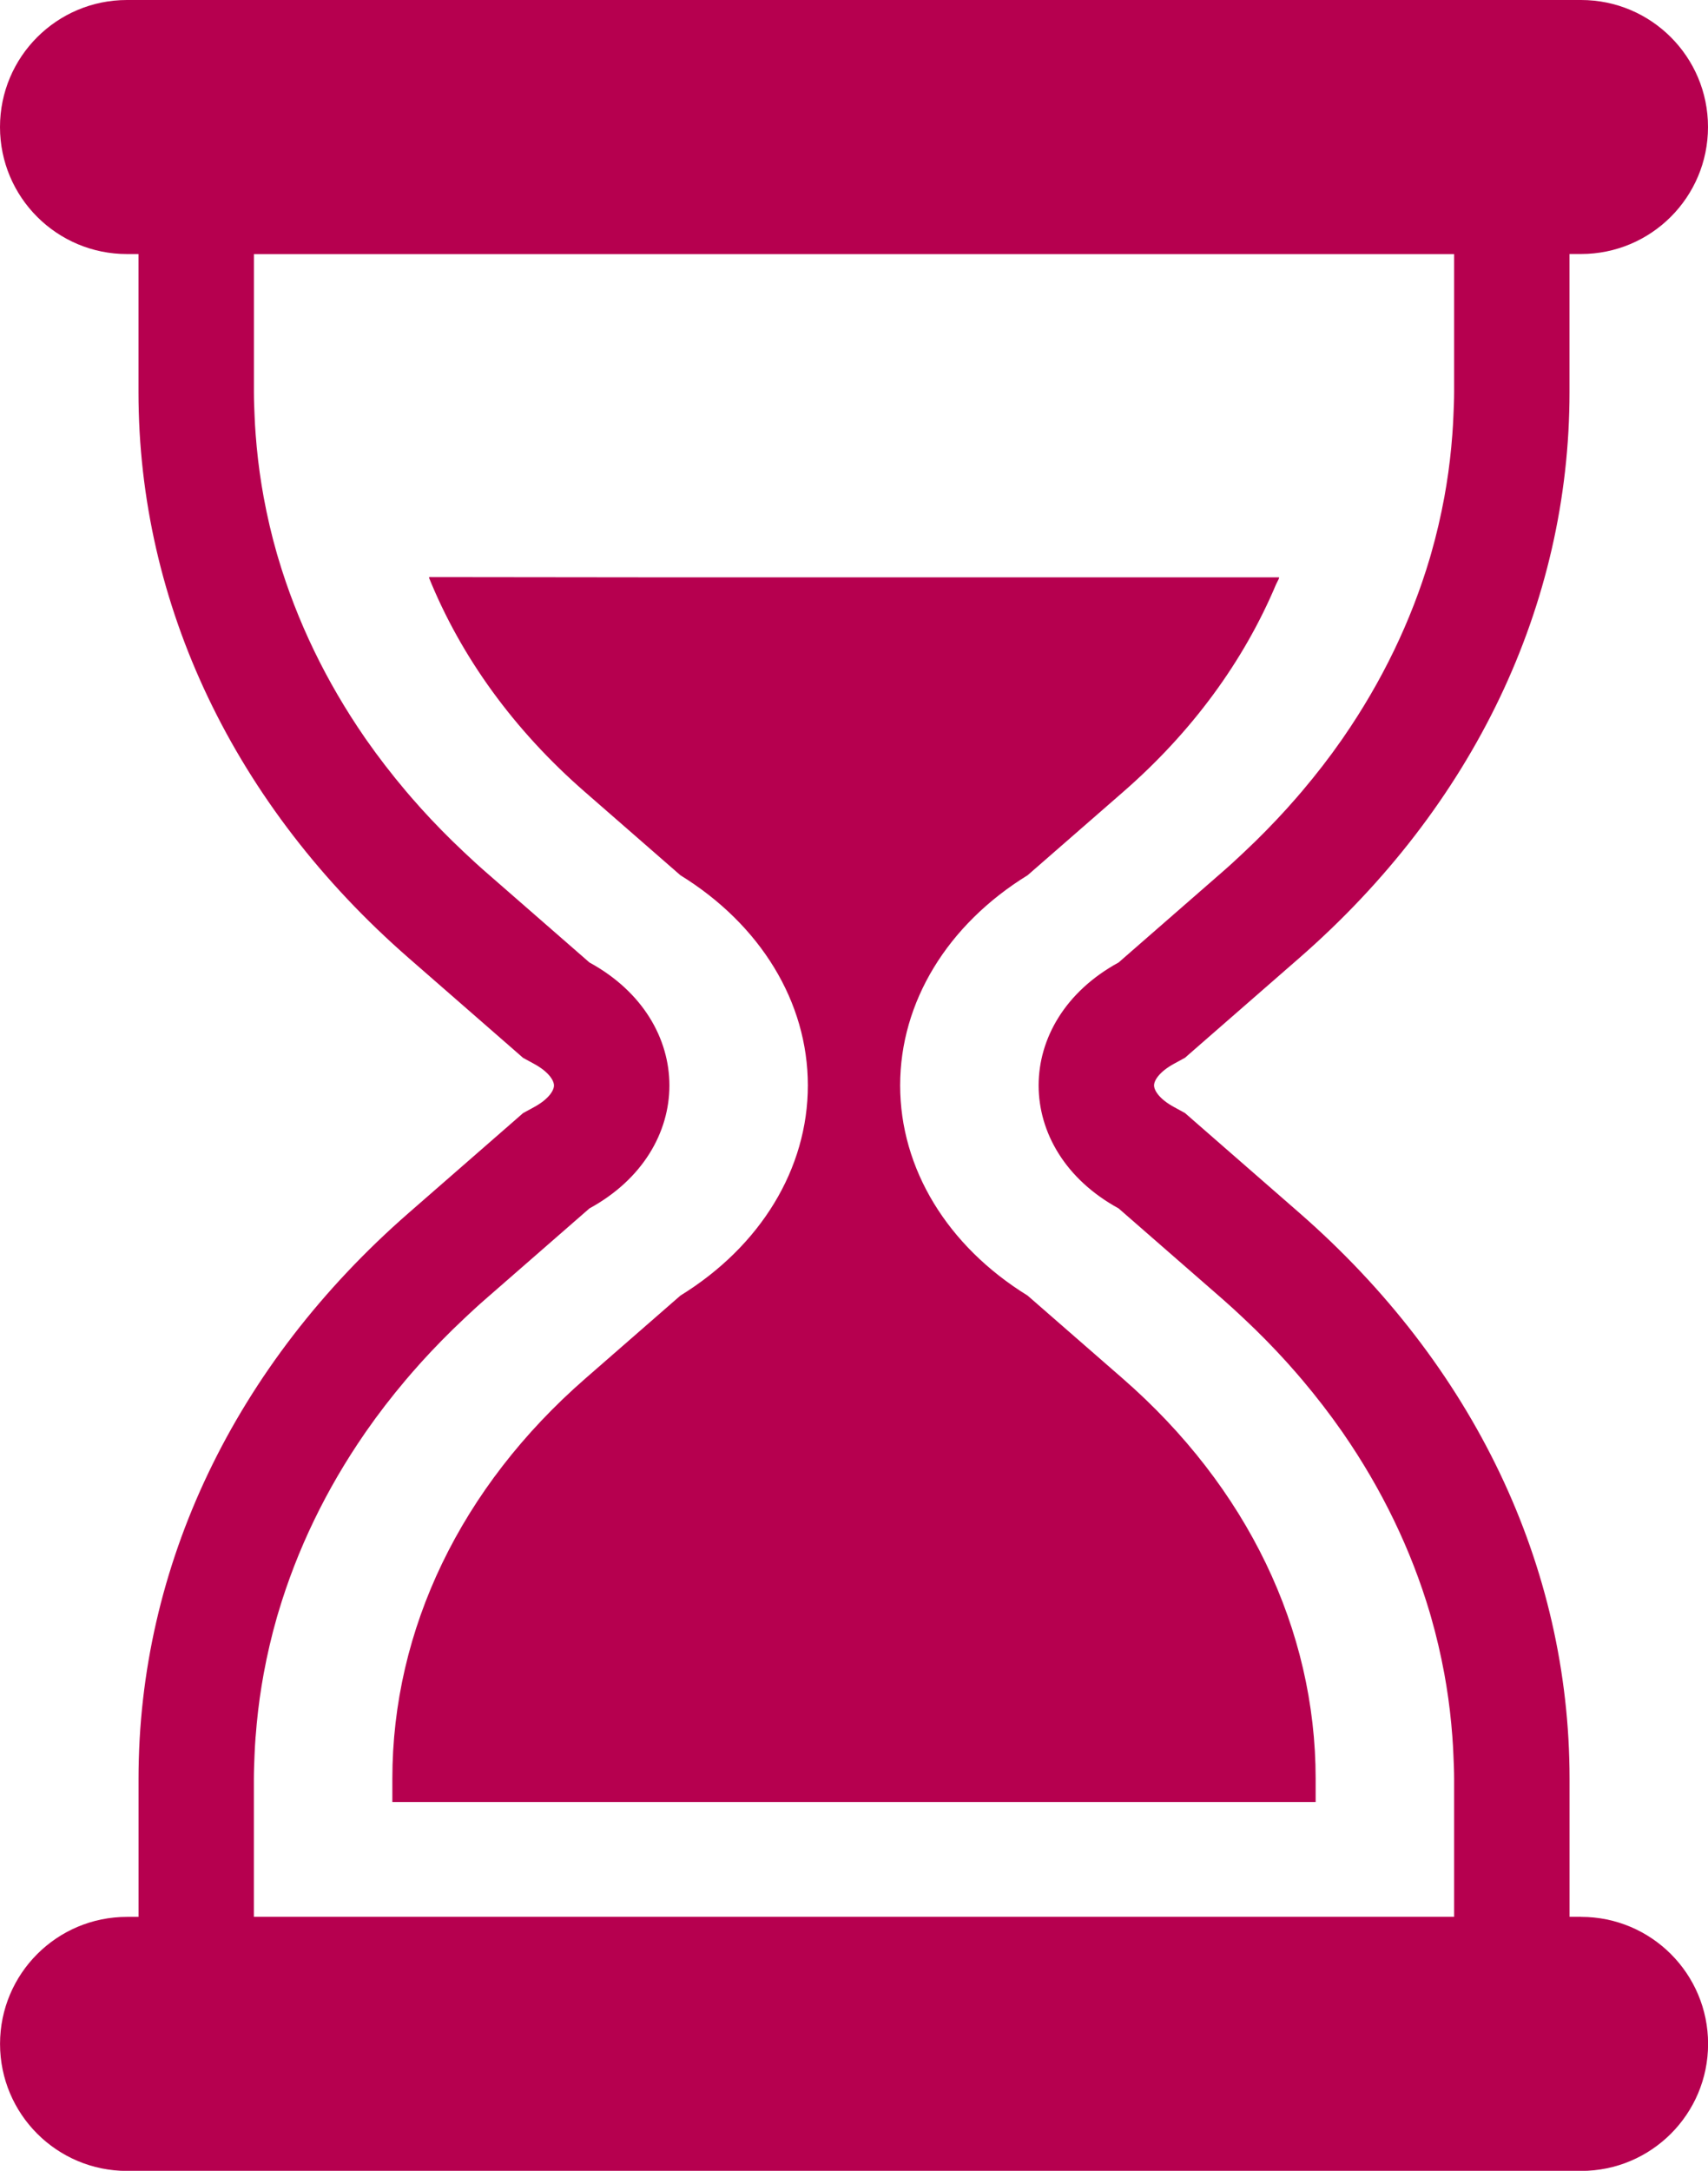
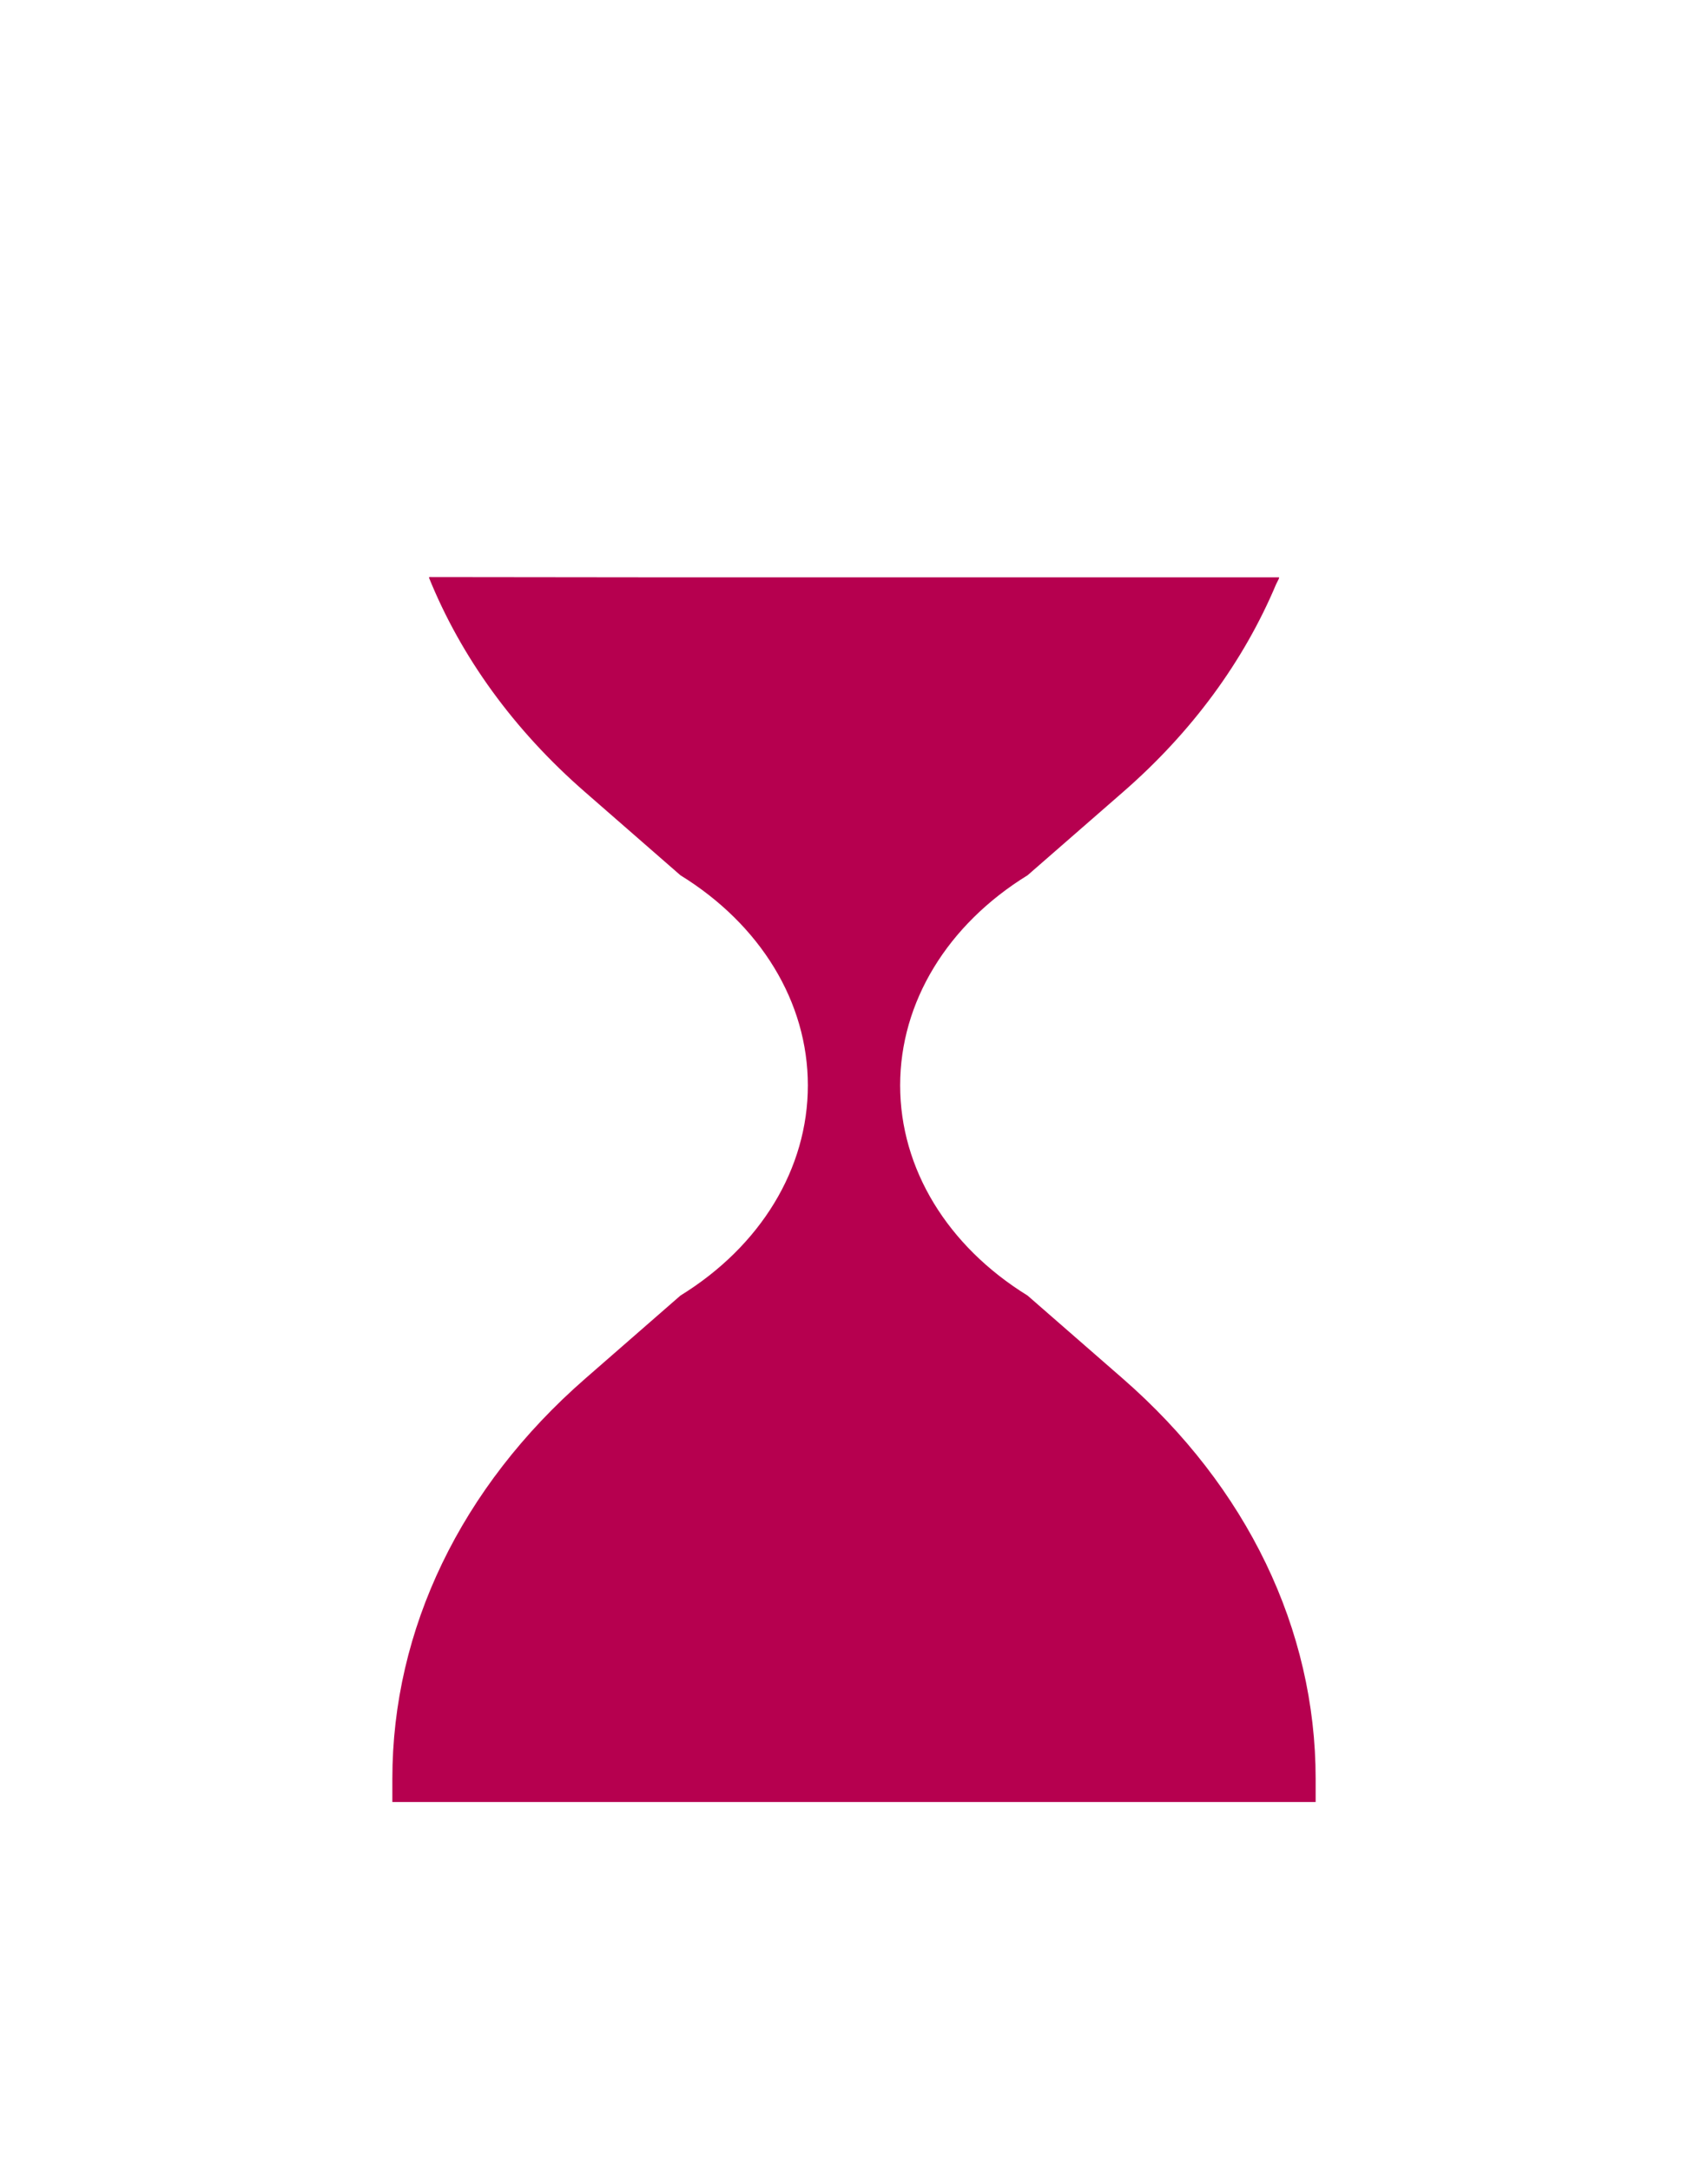
<svg xmlns="http://www.w3.org/2000/svg" id="_レイヤー_2" data-name="レイヤー 2" viewBox="0 0 403.06 512">
  <g id="_10" data-name="10">
    <g>
-       <path d="m373.11,452.09h-2.72v-32.55c0-50.21-22.66-97.63-63.8-133.51l-24.71-21.55-2.24-1.96-2.62-1.43c-3.45-1.88-4.68-3.92-4.68-5.09s1.23-3.2,4.68-5.09l2.62-1.43,2.24-1.96,24.7-21.54c41.14-35.88,63.8-83.3,63.8-133.51v-32.56h2.72c16.55,0,29.96-13.41,29.96-29.96S389.65,0,373.11,0H29.96C13.41,0,0,13.41,0,29.96s13.41,29.96,29.96,29.96h2.72v32.56c0,50.21,22.66,97.63,63.8,133.51l24.71,21.55,2.24,1.96,2.62,1.43c3.45,1.88,4.68,3.92,4.68,5.09s-1.23,3.21-4.68,5.09l-2.62,1.43-2.24,1.96-24.7,21.54c-41.14,35.88-63.8,83.3-63.8,133.52v32.55h-2.72c-16.55,0-29.96,13.41-29.96,29.96s13.41,29.96,29.96,29.96h343.15c16.55,0,29.96-13.41,29.96-29.96,0-16.54-13.41-29.96-29.96-29.96Zm-312.78-42.52c.3-4.02.76-8.03,1.41-12,.15-.93.31-1.86.48-2.79.83-4.5,1.87-8.97,3.14-13.39.1-.35.2-.7.31-1.04,4.4-14.81,11.27-29.05,20.42-42.29.12-.17.24-.34.36-.52,2.86-4.11,5.96-8.11,9.26-12.02.47-.56.95-1.12,1.44-1.68,3.03-3.5,6.25-6.89,9.62-10.2.87-.85,1.74-1.68,2.63-2.52,1.64-1.54,3.28-3.08,5-4.57l24.7-21.54c25.16-13.72,25.16-44.27,0-58l-24.7-21.54c-1.71-1.49-3.36-3.03-5-4.57-.89-.84-1.76-1.67-2.63-2.52-3.37-3.3-6.59-6.7-9.62-10.2-.49-.56-.96-1.12-1.44-1.68-3.3-3.91-6.39-7.91-9.26-12.01-.12-.18-.24-.35-.36-.52-9.15-13.24-16.02-27.47-20.42-42.29-.1-.35-.2-.7-.31-1.04-1.27-4.41-2.31-8.89-3.14-13.39-.17-.93-.33-1.86-.48-2.79-.65-3.98-1.11-7.98-1.41-12-.11-1.43-.19-2.87-.25-4.31-.08-1.88-.16-3.77-.16-5.66v-32.56h283.23v32.56c0,1.89-.09,3.78-.17,5.66-.06,1.44-.14,2.88-.25,4.31-.3,4.02-.76,8.03-1.41,12-.15.93-.31,1.86-.48,2.79-.83,4.5-1.87,8.98-3.14,13.39-.1.35-.2.7-.3,1.04-4.4,14.81-11.27,29.05-20.42,42.29-.12.18-.24.35-.36.52-2.86,4.11-5.96,8.11-9.26,12.01-.47.56-.95,1.12-1.44,1.68-3.03,3.5-6.25,6.89-9.62,10.2-.87.85-1.74,1.68-2.63,2.52-1.64,1.54-3.28,3.08-5,4.57l-24.7,21.54c-25.16,13.72-25.16,44.27,0,58l24.7,21.54c1.71,1.49,3.36,3.03,5,4.57.89.84,1.76,1.67,2.63,2.52,3.37,3.3,6.59,6.7,9.62,10.2.48.56.96,1.12,1.44,1.68,3.3,3.91,6.39,7.91,9.26,12.02.12.17.24.34.36.52,9.15,13.24,16.02,27.48,20.42,42.29.1.35.2.7.3,1.04,1.27,4.42,2.31,8.89,3.14,13.39.17.93.33,1.86.48,2.79.65,3.98,1.11,7.98,1.41,12,.11,1.43.19,2.87.25,4.31.08,1.89.17,3.77.17,5.66v32.55H59.91v-32.55c0-1.89.09-3.77.16-5.66.06-1.43.14-2.87.25-4.31Z" fill="#b6004f" stroke-width="0" />
      <path d="m310.47,419.52c0-35.24-16.18-68.79-45.48-94.34l-22.5-19.61c-18.9-11.66-30.07-29.91-30.07-49.57s11.16-37.91,30.07-49.56l22.5-19.61c16.34-14.22,28.53-30.92,36.15-49.03.22-.5.51-.96.72-1.47h-.07c.02-.05.05-.11.07-.16h-146.15l-54.36-.06s.02.04.03.06h-.18c7.57,18.74,20.04,36,36.88,50.66l22.49,19.61c18.9,11.66,30.07,29.9,30.07,49.56s-11.16,37.91-30.07,49.57l-22.49,19.61c-29.3,25.55-45.49,59.1-45.49,94.34v5.5h217.88v-5.5h0Z" fill="#b6004f" stroke-width="0" />
    </g>
  </g>
</svg>